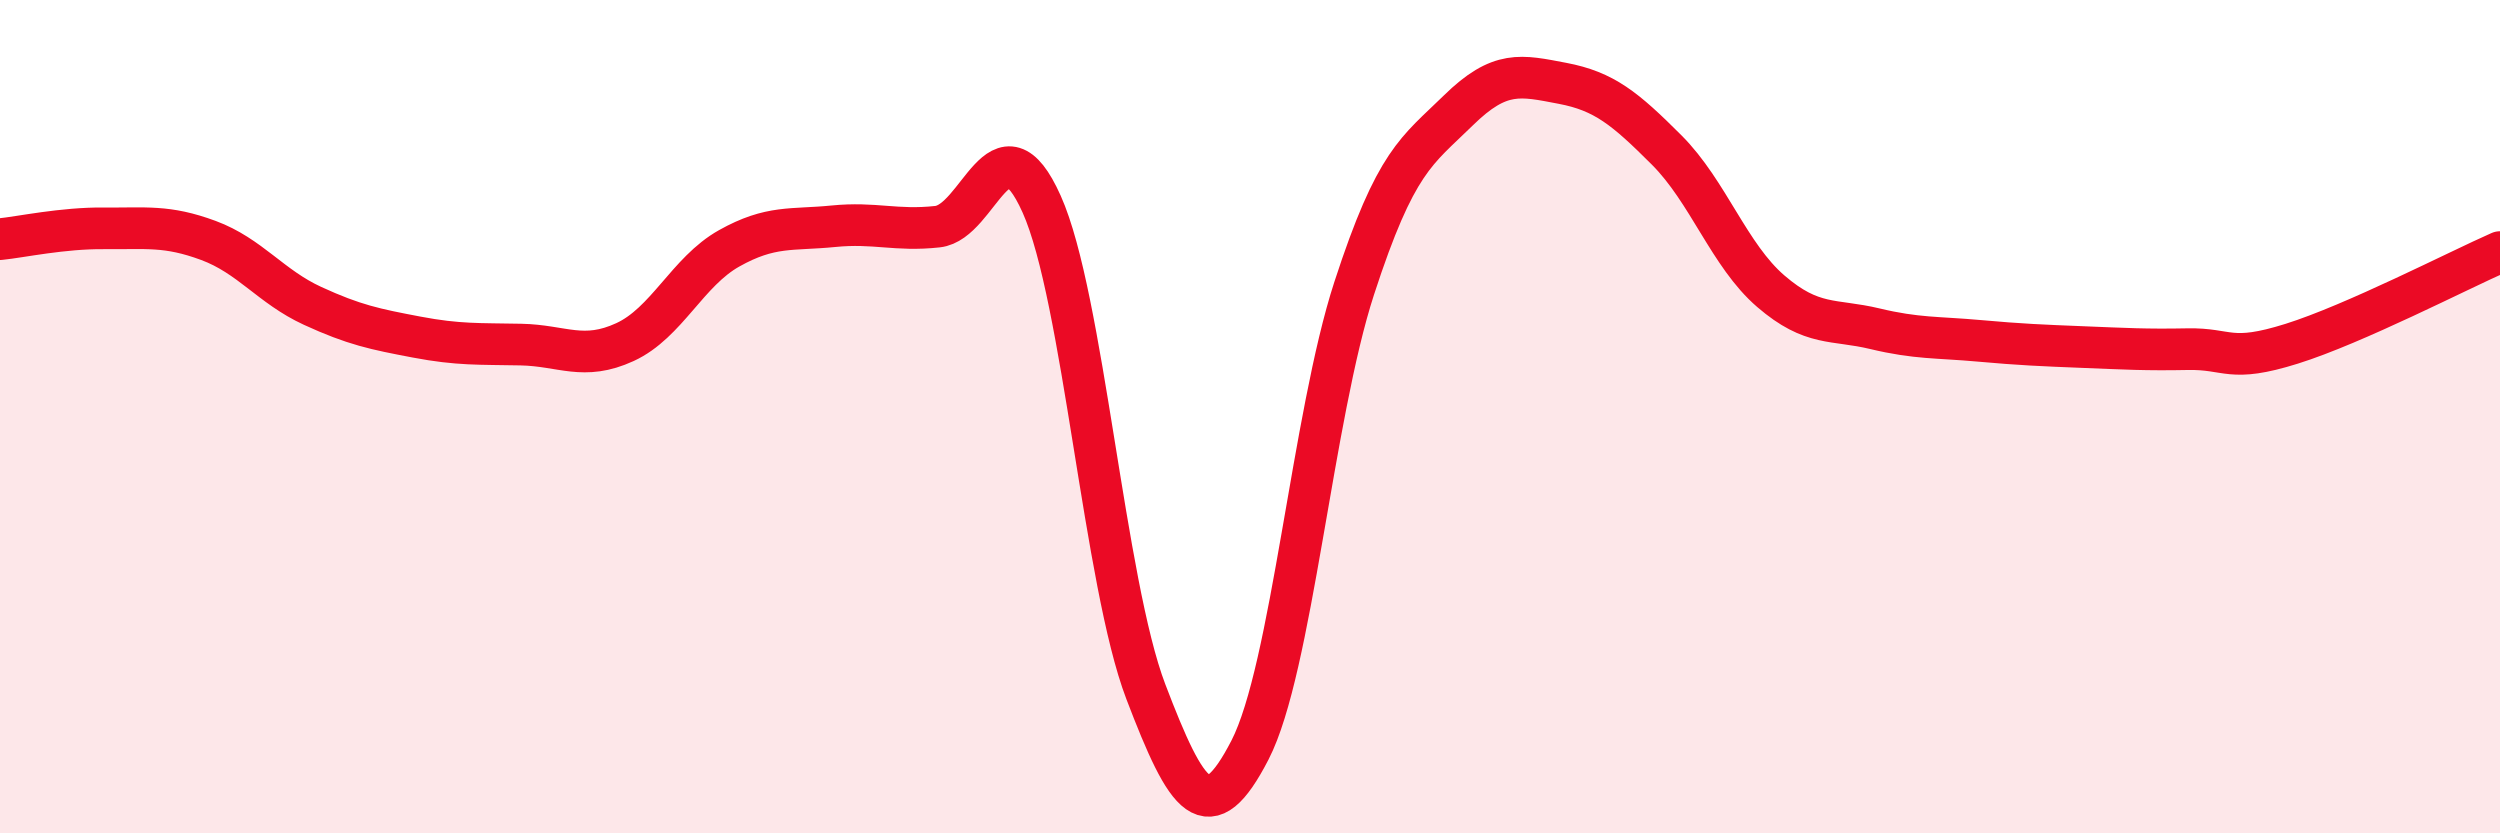
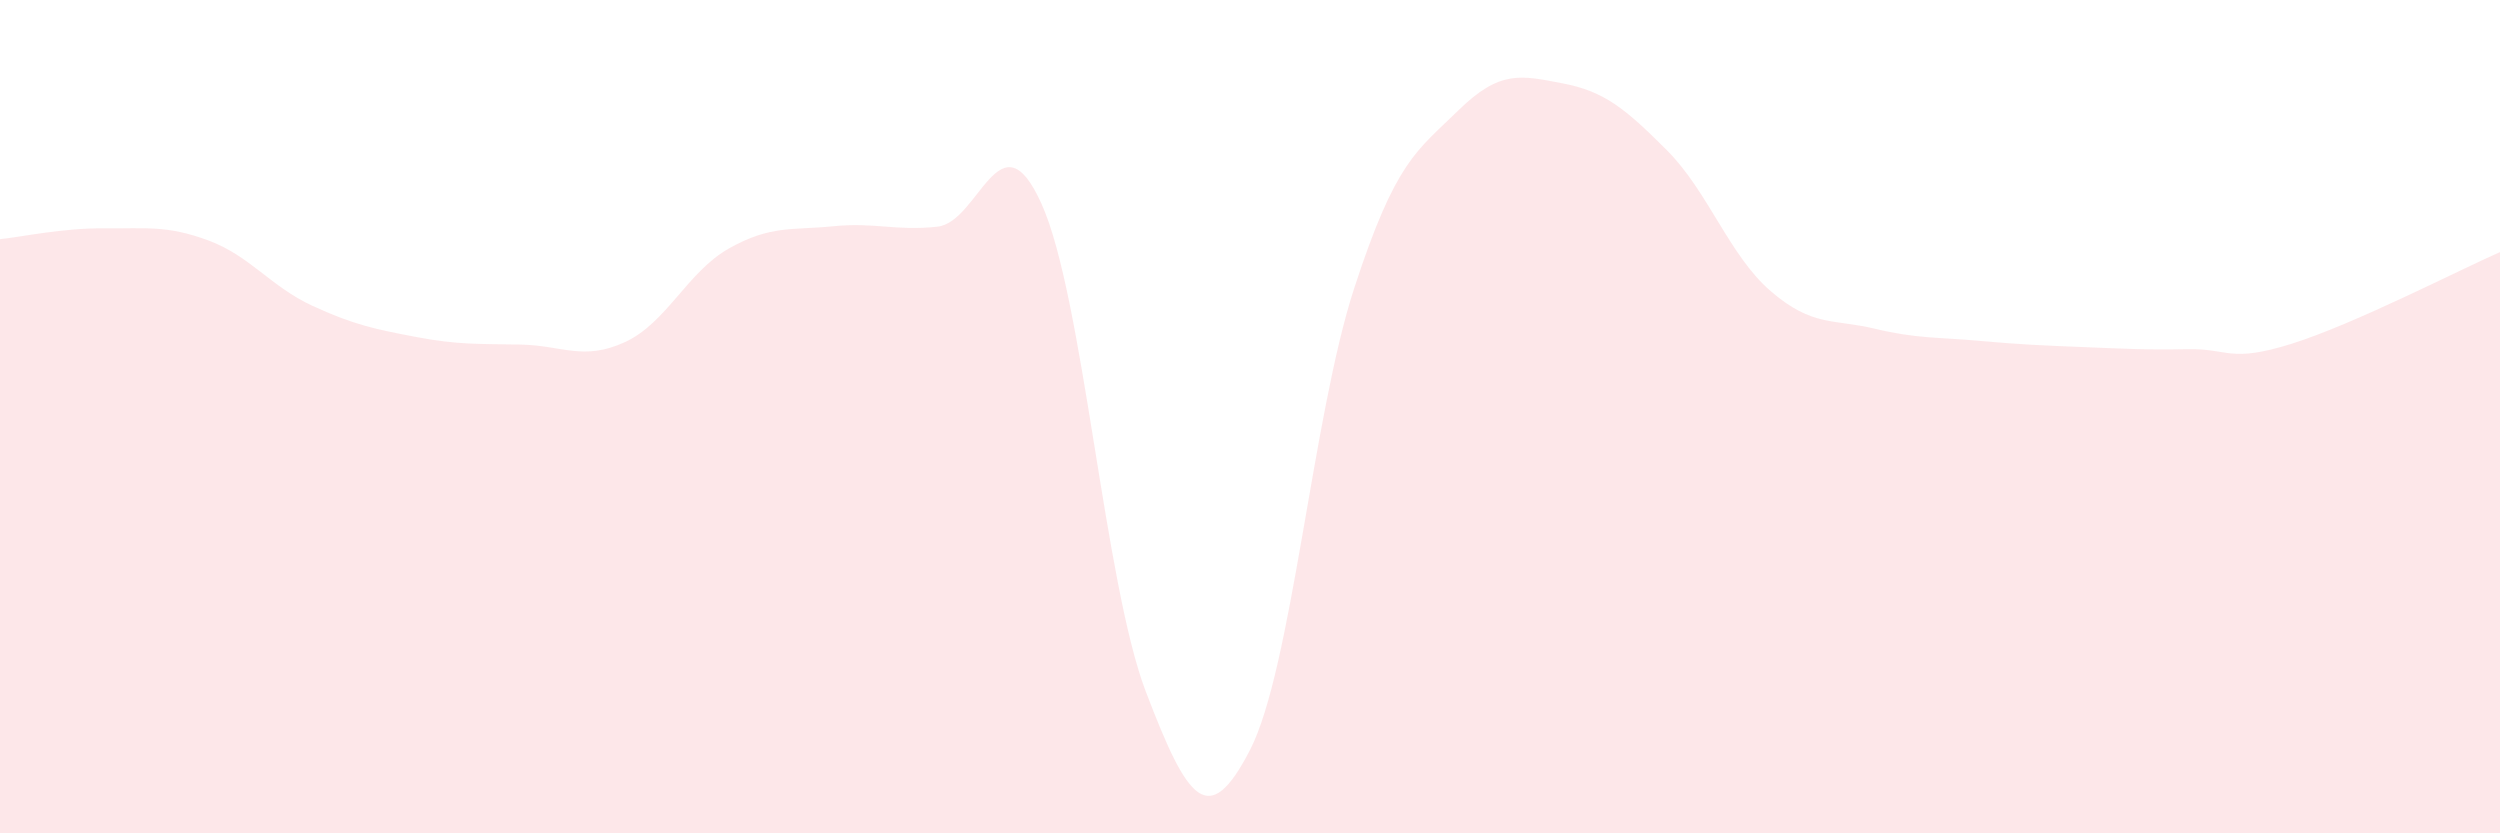
<svg xmlns="http://www.w3.org/2000/svg" width="60" height="20" viewBox="0 0 60 20">
  <path d="M 0,5.74 C 0.5,5.69 1.5,5.47 2.5,5.48 C 3.5,5.49 4,5.4 5,5.77 C 6,6.14 6.5,6.88 7.5,7.34 C 8.5,7.8 9,7.9 10,8.09 C 11,8.28 11.5,8.25 12.5,8.27 C 13.5,8.29 14,8.67 15,8.21 C 16,7.75 16.5,6.52 17.5,5.96 C 18.5,5.4 19,5.53 20,5.43 C 21,5.33 21.5,5.55 22.5,5.44 C 23.5,5.33 24,2.67 25,4.9 C 26,7.13 26.5,13.98 27.5,16.6 C 28.5,19.22 29,19.94 30,18 C 31,16.06 31.5,9.99 32.5,6.92 C 33.5,3.85 34,3.63 35,2.65 C 36,1.67 36.5,1.81 37.5,2 C 38.5,2.19 39,2.6 40,3.6 C 41,4.6 41.5,6.13 42.5,6.99 C 43.5,7.85 44,7.65 45,7.89 C 46,8.13 46.5,8.09 47.5,8.18 C 48.5,8.27 49,8.29 50,8.33 C 51,8.37 51.5,8.4 52.5,8.38 C 53.5,8.36 53.5,8.72 55,8.25 C 56.5,7.78 59,6.49 60,6.05L60 20L0 20Z" fill="#EB0A25" opacity="0.1" stroke-linecap="round" stroke-linejoin="round" />
-   <path d="M 0,5.74 C 0.5,5.69 1.5,5.47 2.5,5.48 C 3.5,5.49 4,5.4 5,5.77 C 6,6.14 6.5,6.88 7.5,7.34 C 8.5,7.8 9,7.9 10,8.09 C 11,8.28 11.5,8.25 12.5,8.27 C 13.5,8.29 14,8.67 15,8.21 C 16,7.75 16.5,6.52 17.5,5.96 C 18.5,5.4 19,5.53 20,5.43 C 21,5.33 21.5,5.55 22.5,5.44 C 23.5,5.33 24,2.67 25,4.9 C 26,7.13 26.5,13.98 27.5,16.6 C 28.5,19.22 29,19.94 30,18 C 31,16.06 31.5,9.99 32.5,6.92 C 33.5,3.85 34,3.63 35,2.65 C 36,1.67 36.5,1.81 37.5,2 C 38.5,2.19 39,2.6 40,3.6 C 41,4.6 41.5,6.13 42.5,6.99 C 43.5,7.85 44,7.65 45,7.89 C 46,8.13 46.5,8.09 47.5,8.18 C 48.5,8.27 49,8.29 50,8.33 C 51,8.37 51.5,8.4 52.5,8.38 C 53.5,8.36 53.5,8.72 55,8.25 C 56.5,7.78 59,6.49 60,6.05" stroke="#EB0A25" stroke-width="1" fill="none" stroke-linecap="round" stroke-linejoin="round" />
</svg>